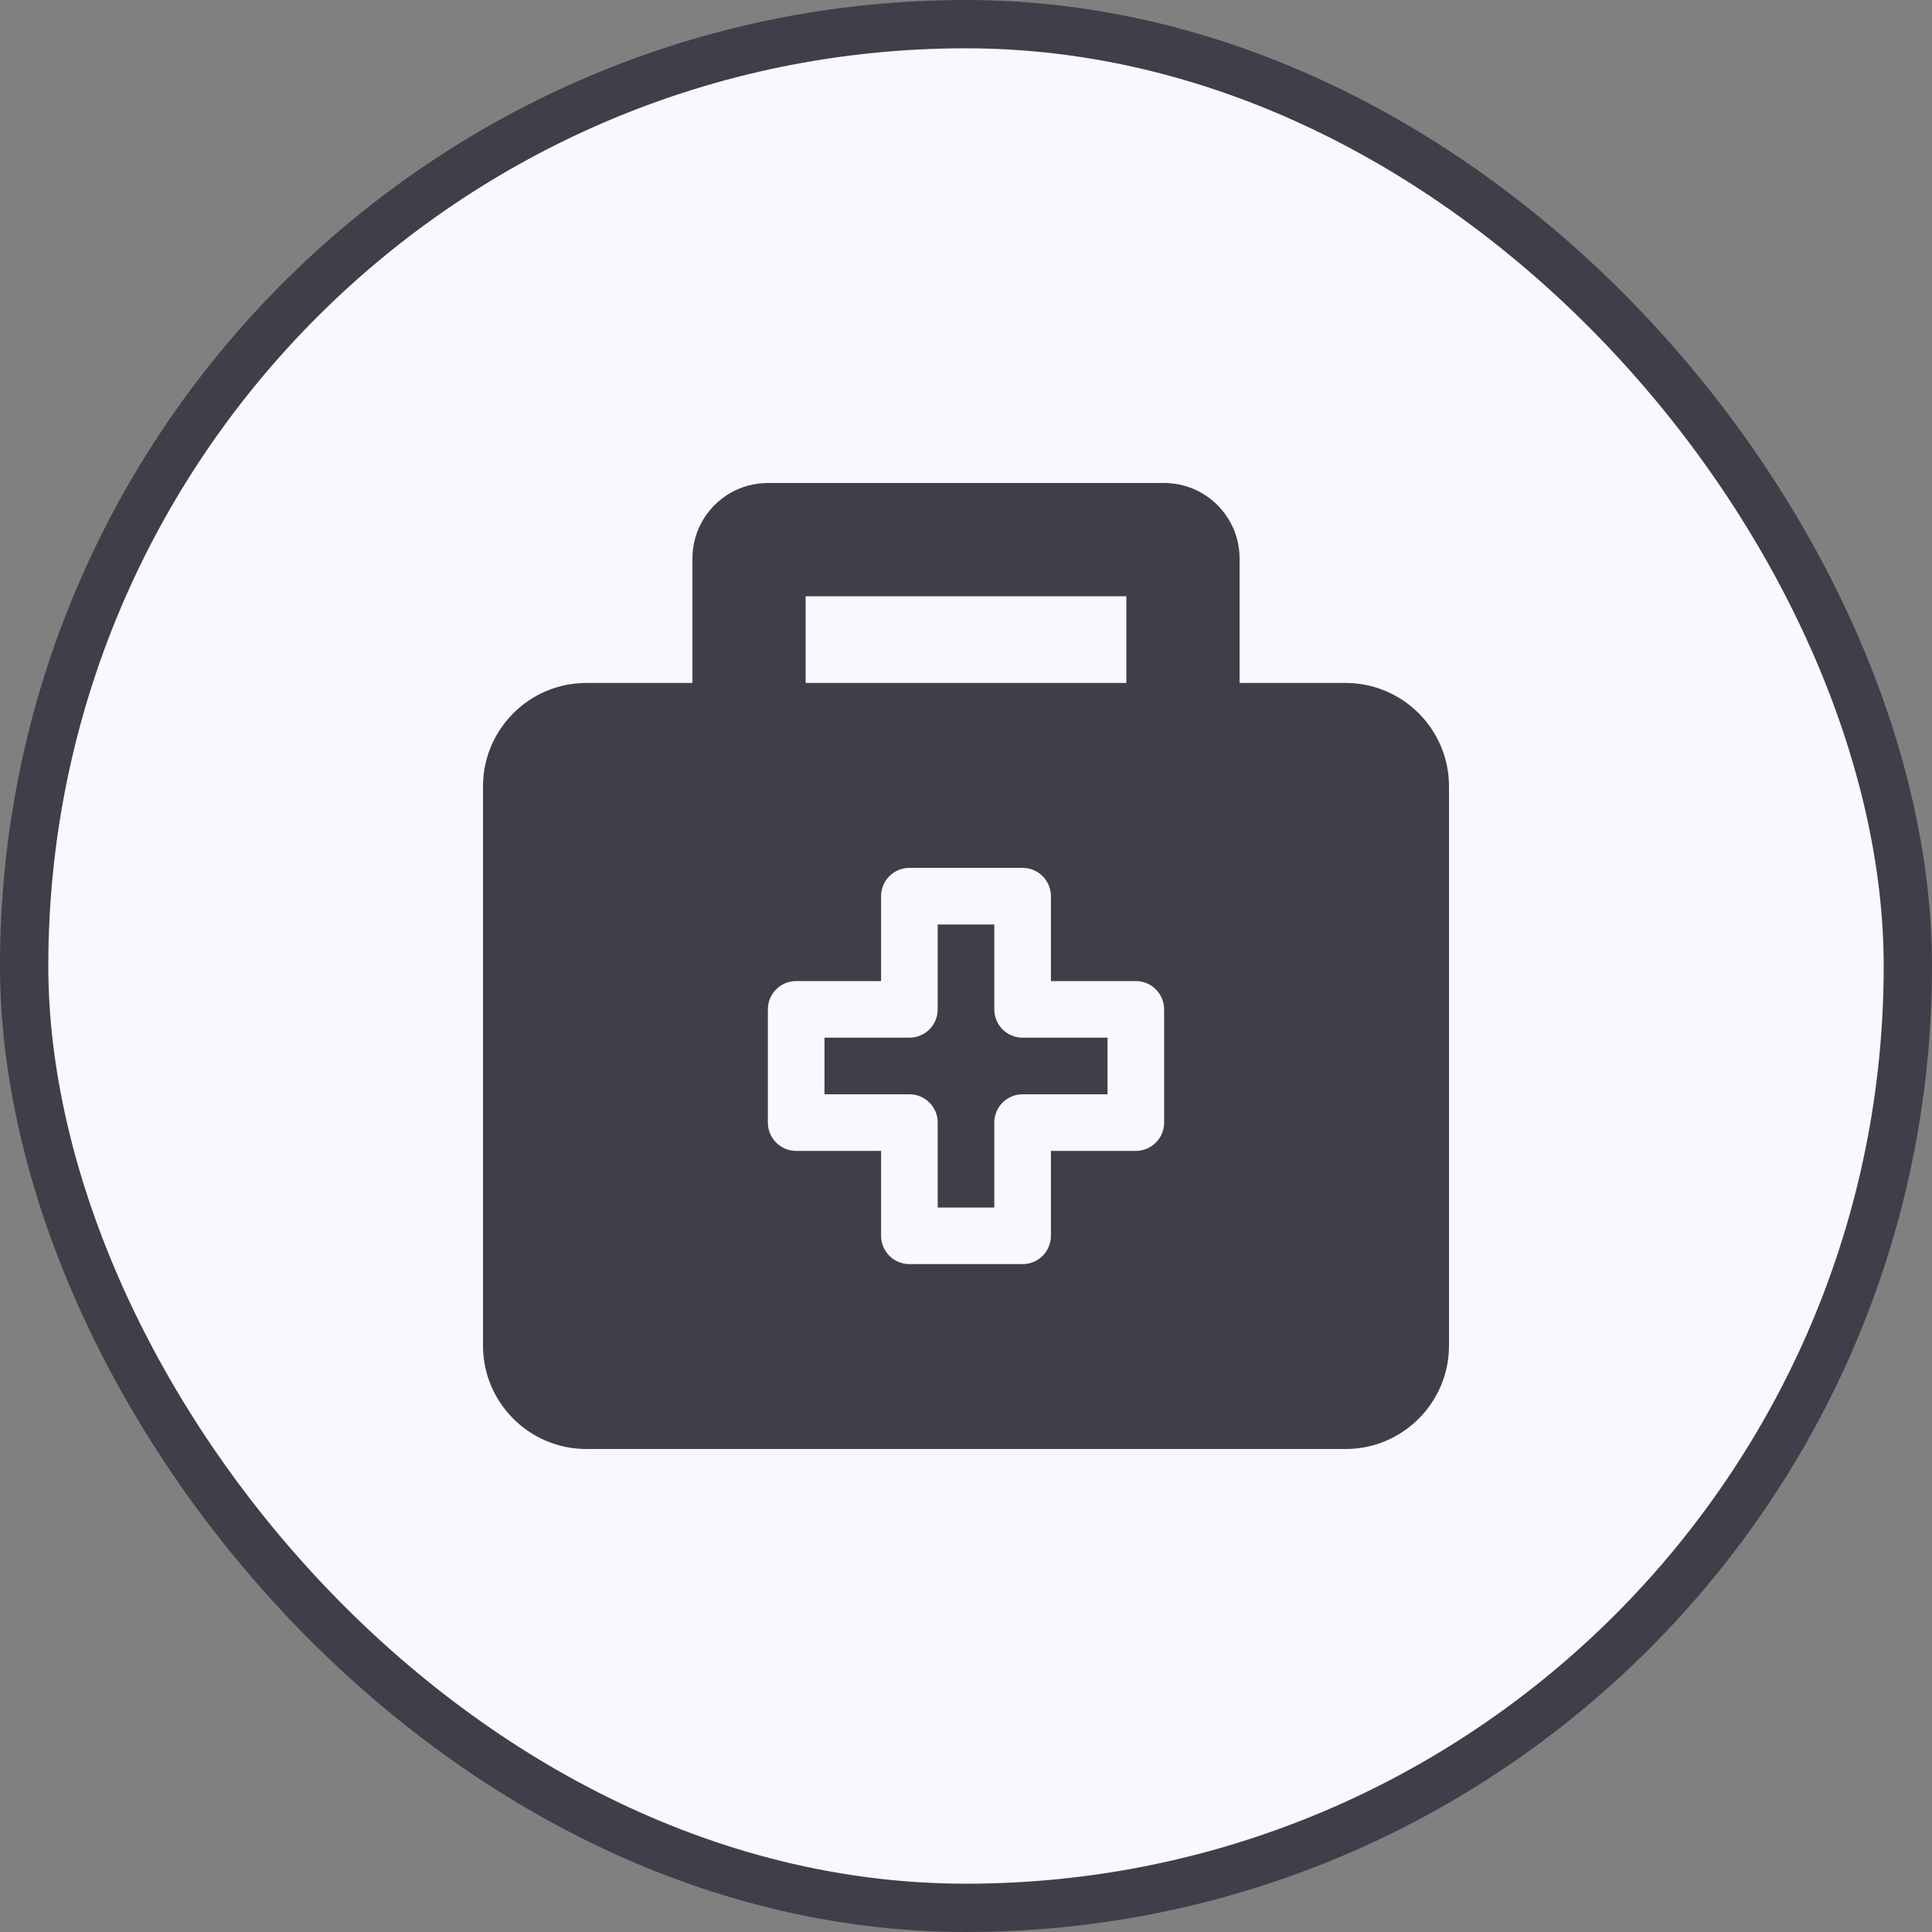
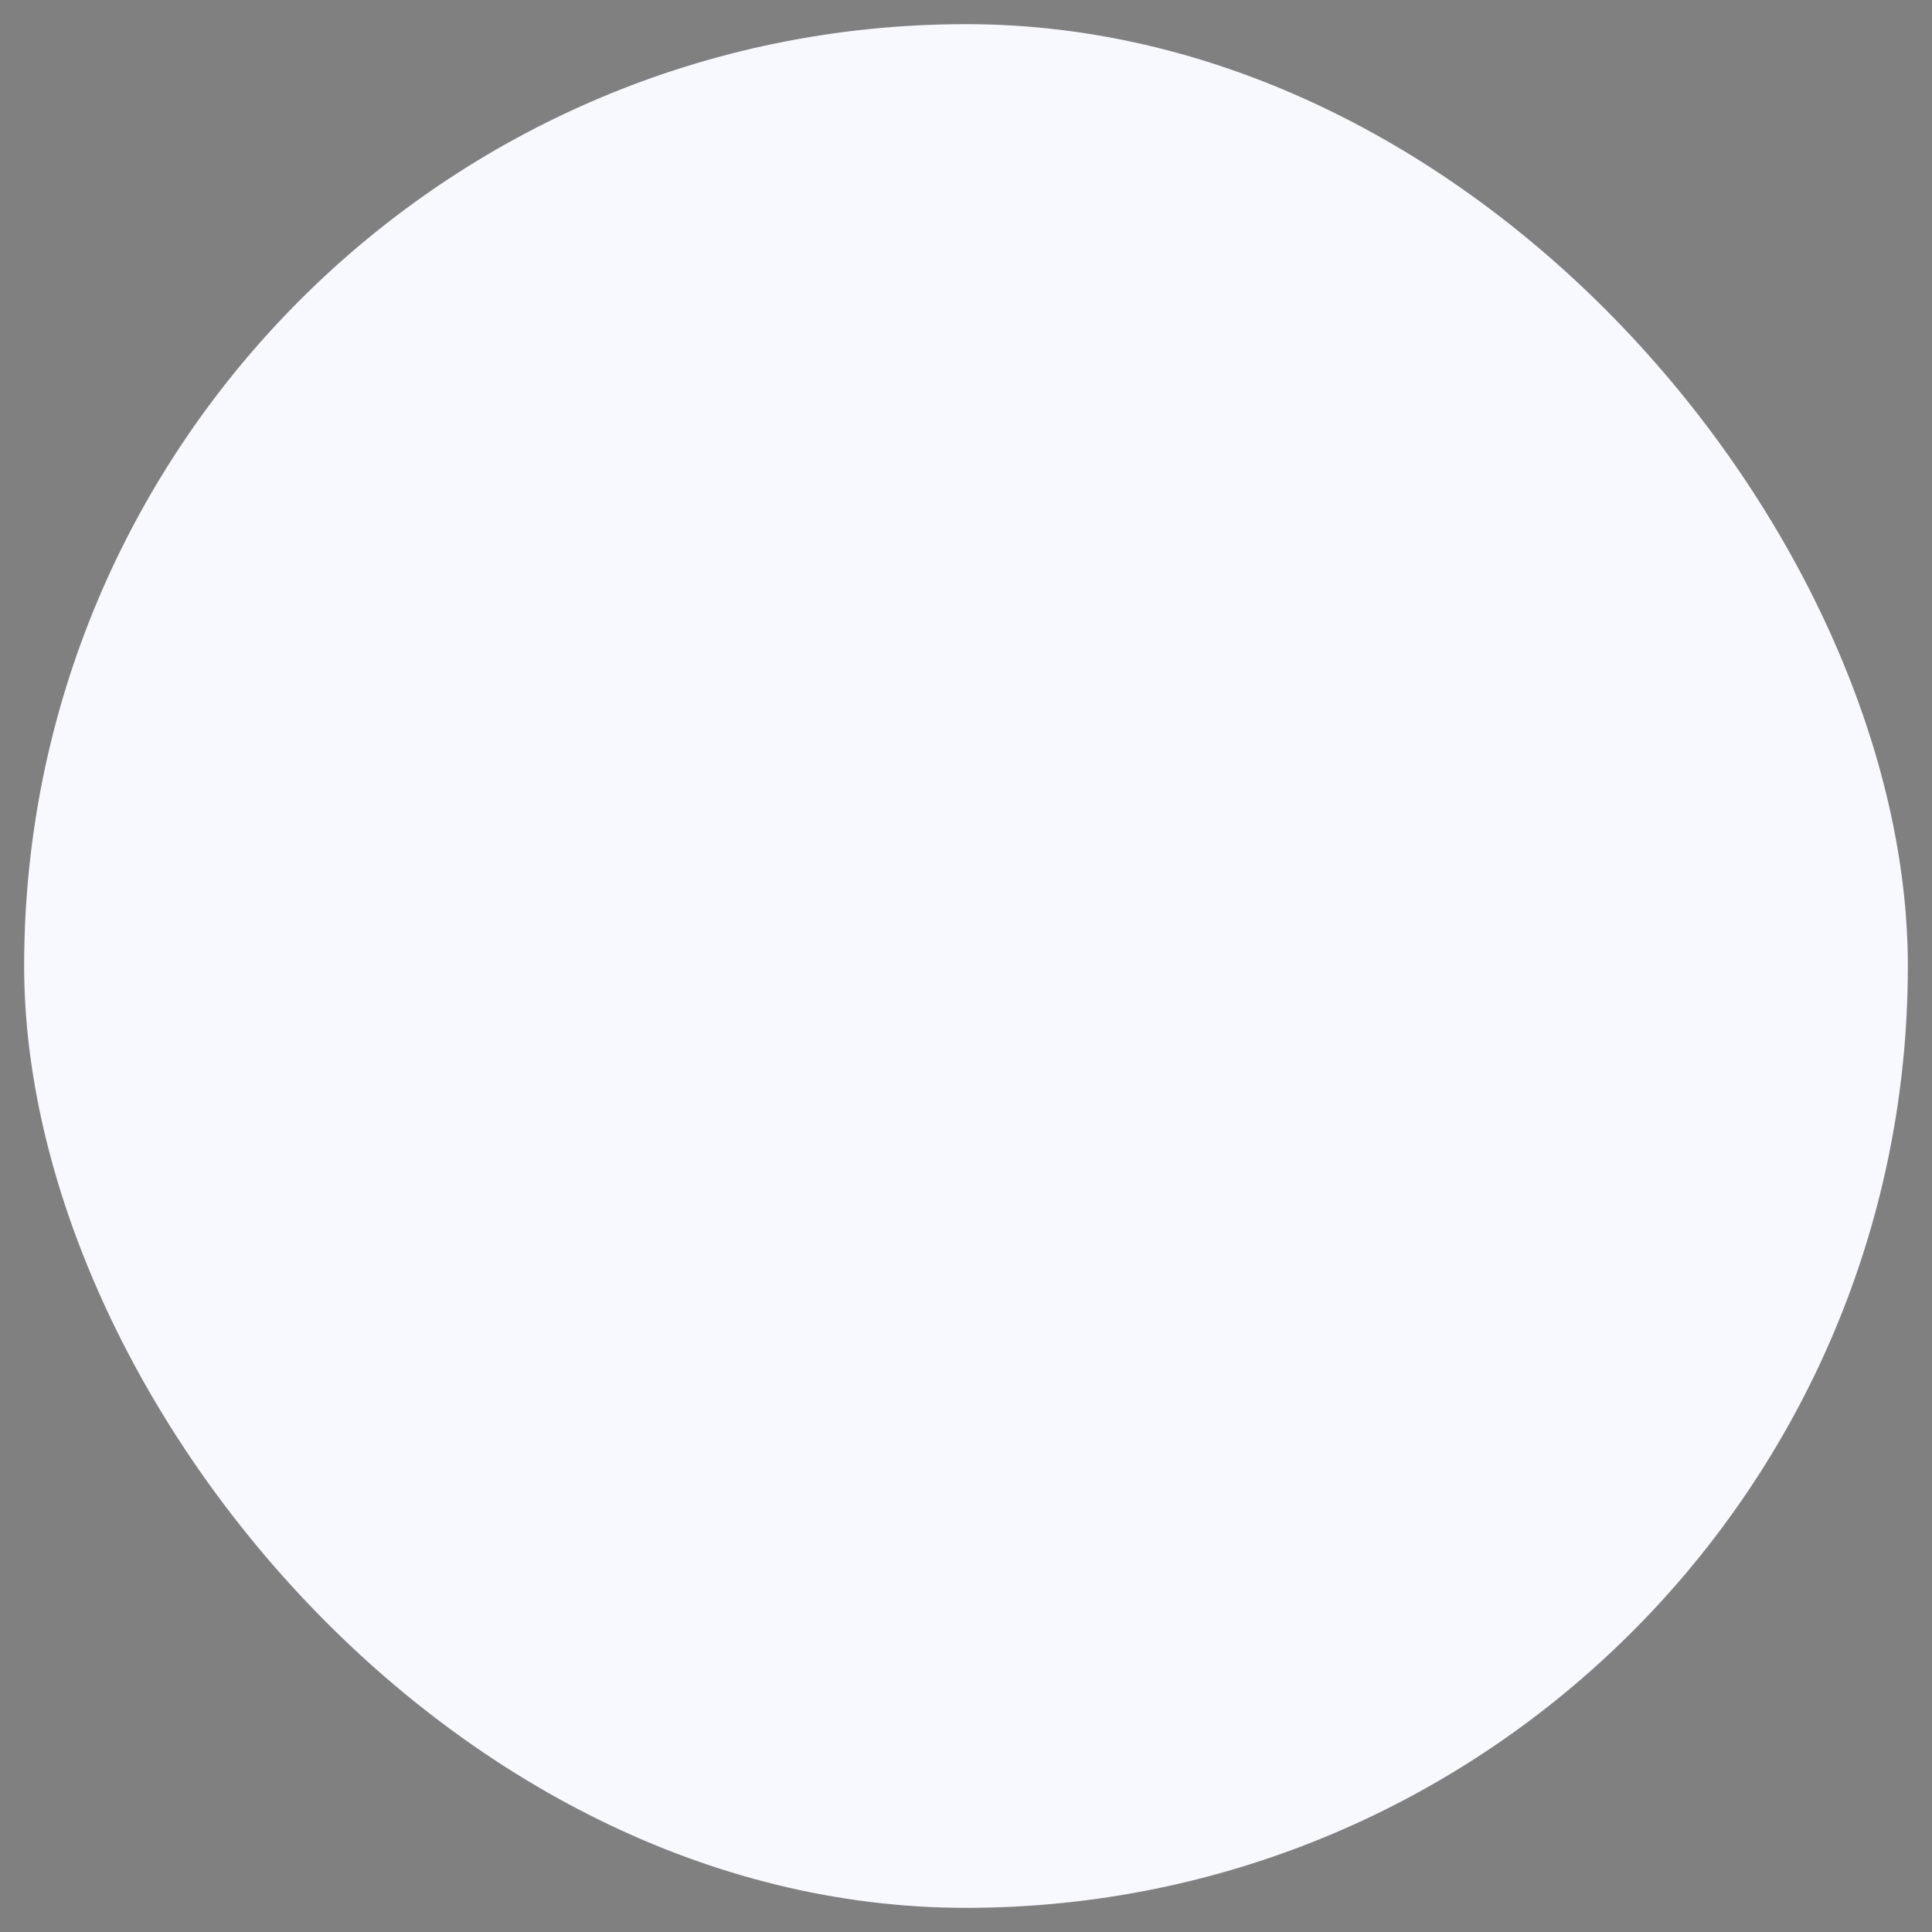
<svg xmlns="http://www.w3.org/2000/svg" width="20" height="20" viewBox="0 0 20 20" fill="none">
  <rect x="0" y="0" width="20" height="20" fill="#808080" stroke="none" />
  <rect x="0.25" y="0.25" width="19.5" height="19.5" rx="9.75" fill="#F7F9FF" />
-   <rect x="0.25" y="0.25" width="19.5" height="19.5" rx="9.75" stroke="#403E48" stroke-width="0.5" />
-   <path d="M13.931 7.07H12.832V5.781C12.832 5.35 12.482 5 12.051 5H7.949C7.518 5 7.168 5.35 7.168 5.781V7.07H6.069C5.48 7.07 5 7.55 5 8.14V13.931C5 14.52 5.48 15 6.069 15H13.931C14.52 15 15 14.52 15 13.931V8.14C15 7.55 14.52 7.07 13.931 7.07ZM8.34 6.172H11.66V7.07H8.34V6.172ZM12.051 11.621C12.051 11.783 11.92 11.914 11.758 11.914H10.879V12.793C10.879 12.955 10.748 13.086 10.586 13.086H9.414C9.252 13.086 9.121 12.955 9.121 12.793V11.914H8.242C8.08 11.914 7.949 11.783 7.949 11.621V10.449C7.949 10.287 8.08 10.156 8.242 10.156H9.121V9.277C9.121 9.116 9.252 8.984 9.414 8.984H10.586C10.748 8.984 10.879 9.116 10.879 9.277V10.156H11.758C11.92 10.156 12.051 10.287 12.051 10.449V11.621Z" fill="#403E48" />
-   <path d="M10.293 10.449V9.57H9.707V10.449C9.707 10.611 9.576 10.742 9.414 10.742H8.535V11.328H9.414C9.576 11.328 9.707 11.459 9.707 11.621V12.5H10.293V11.621C10.293 11.459 10.424 11.328 10.586 11.328H11.465V10.742H10.586C10.424 10.742 10.293 10.611 10.293 10.449Z" fill="#403E48" />
</svg>